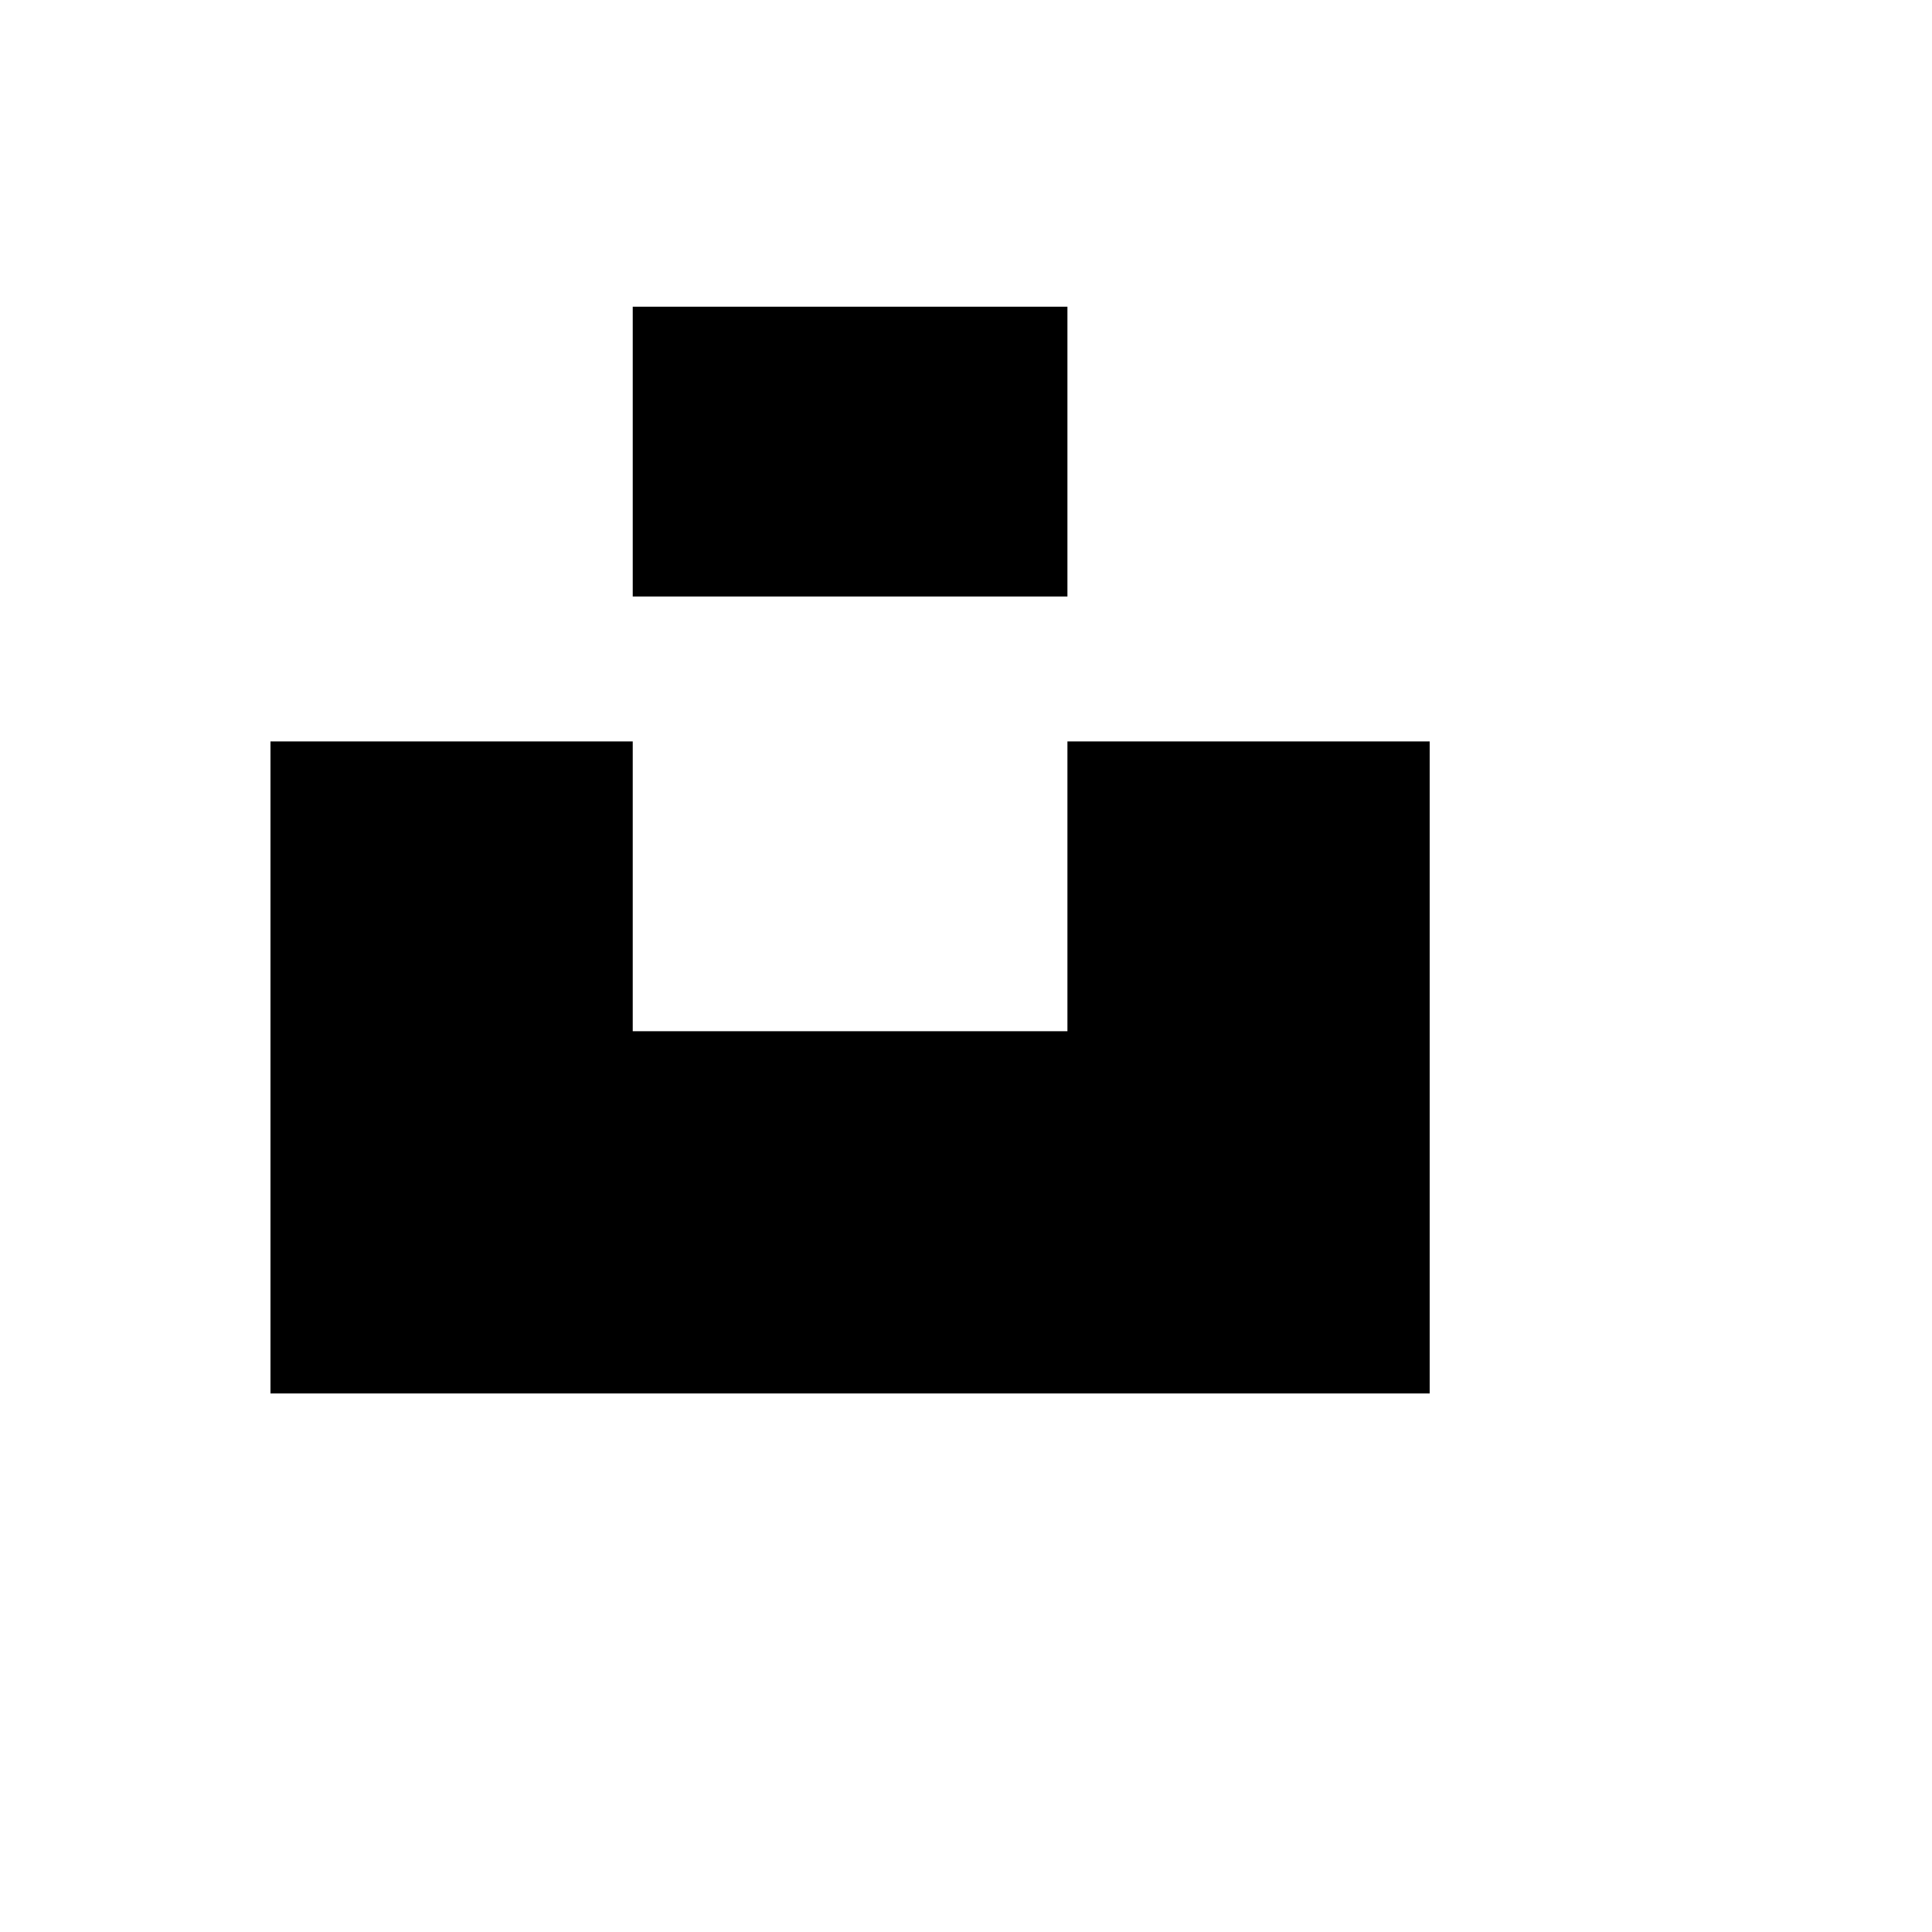
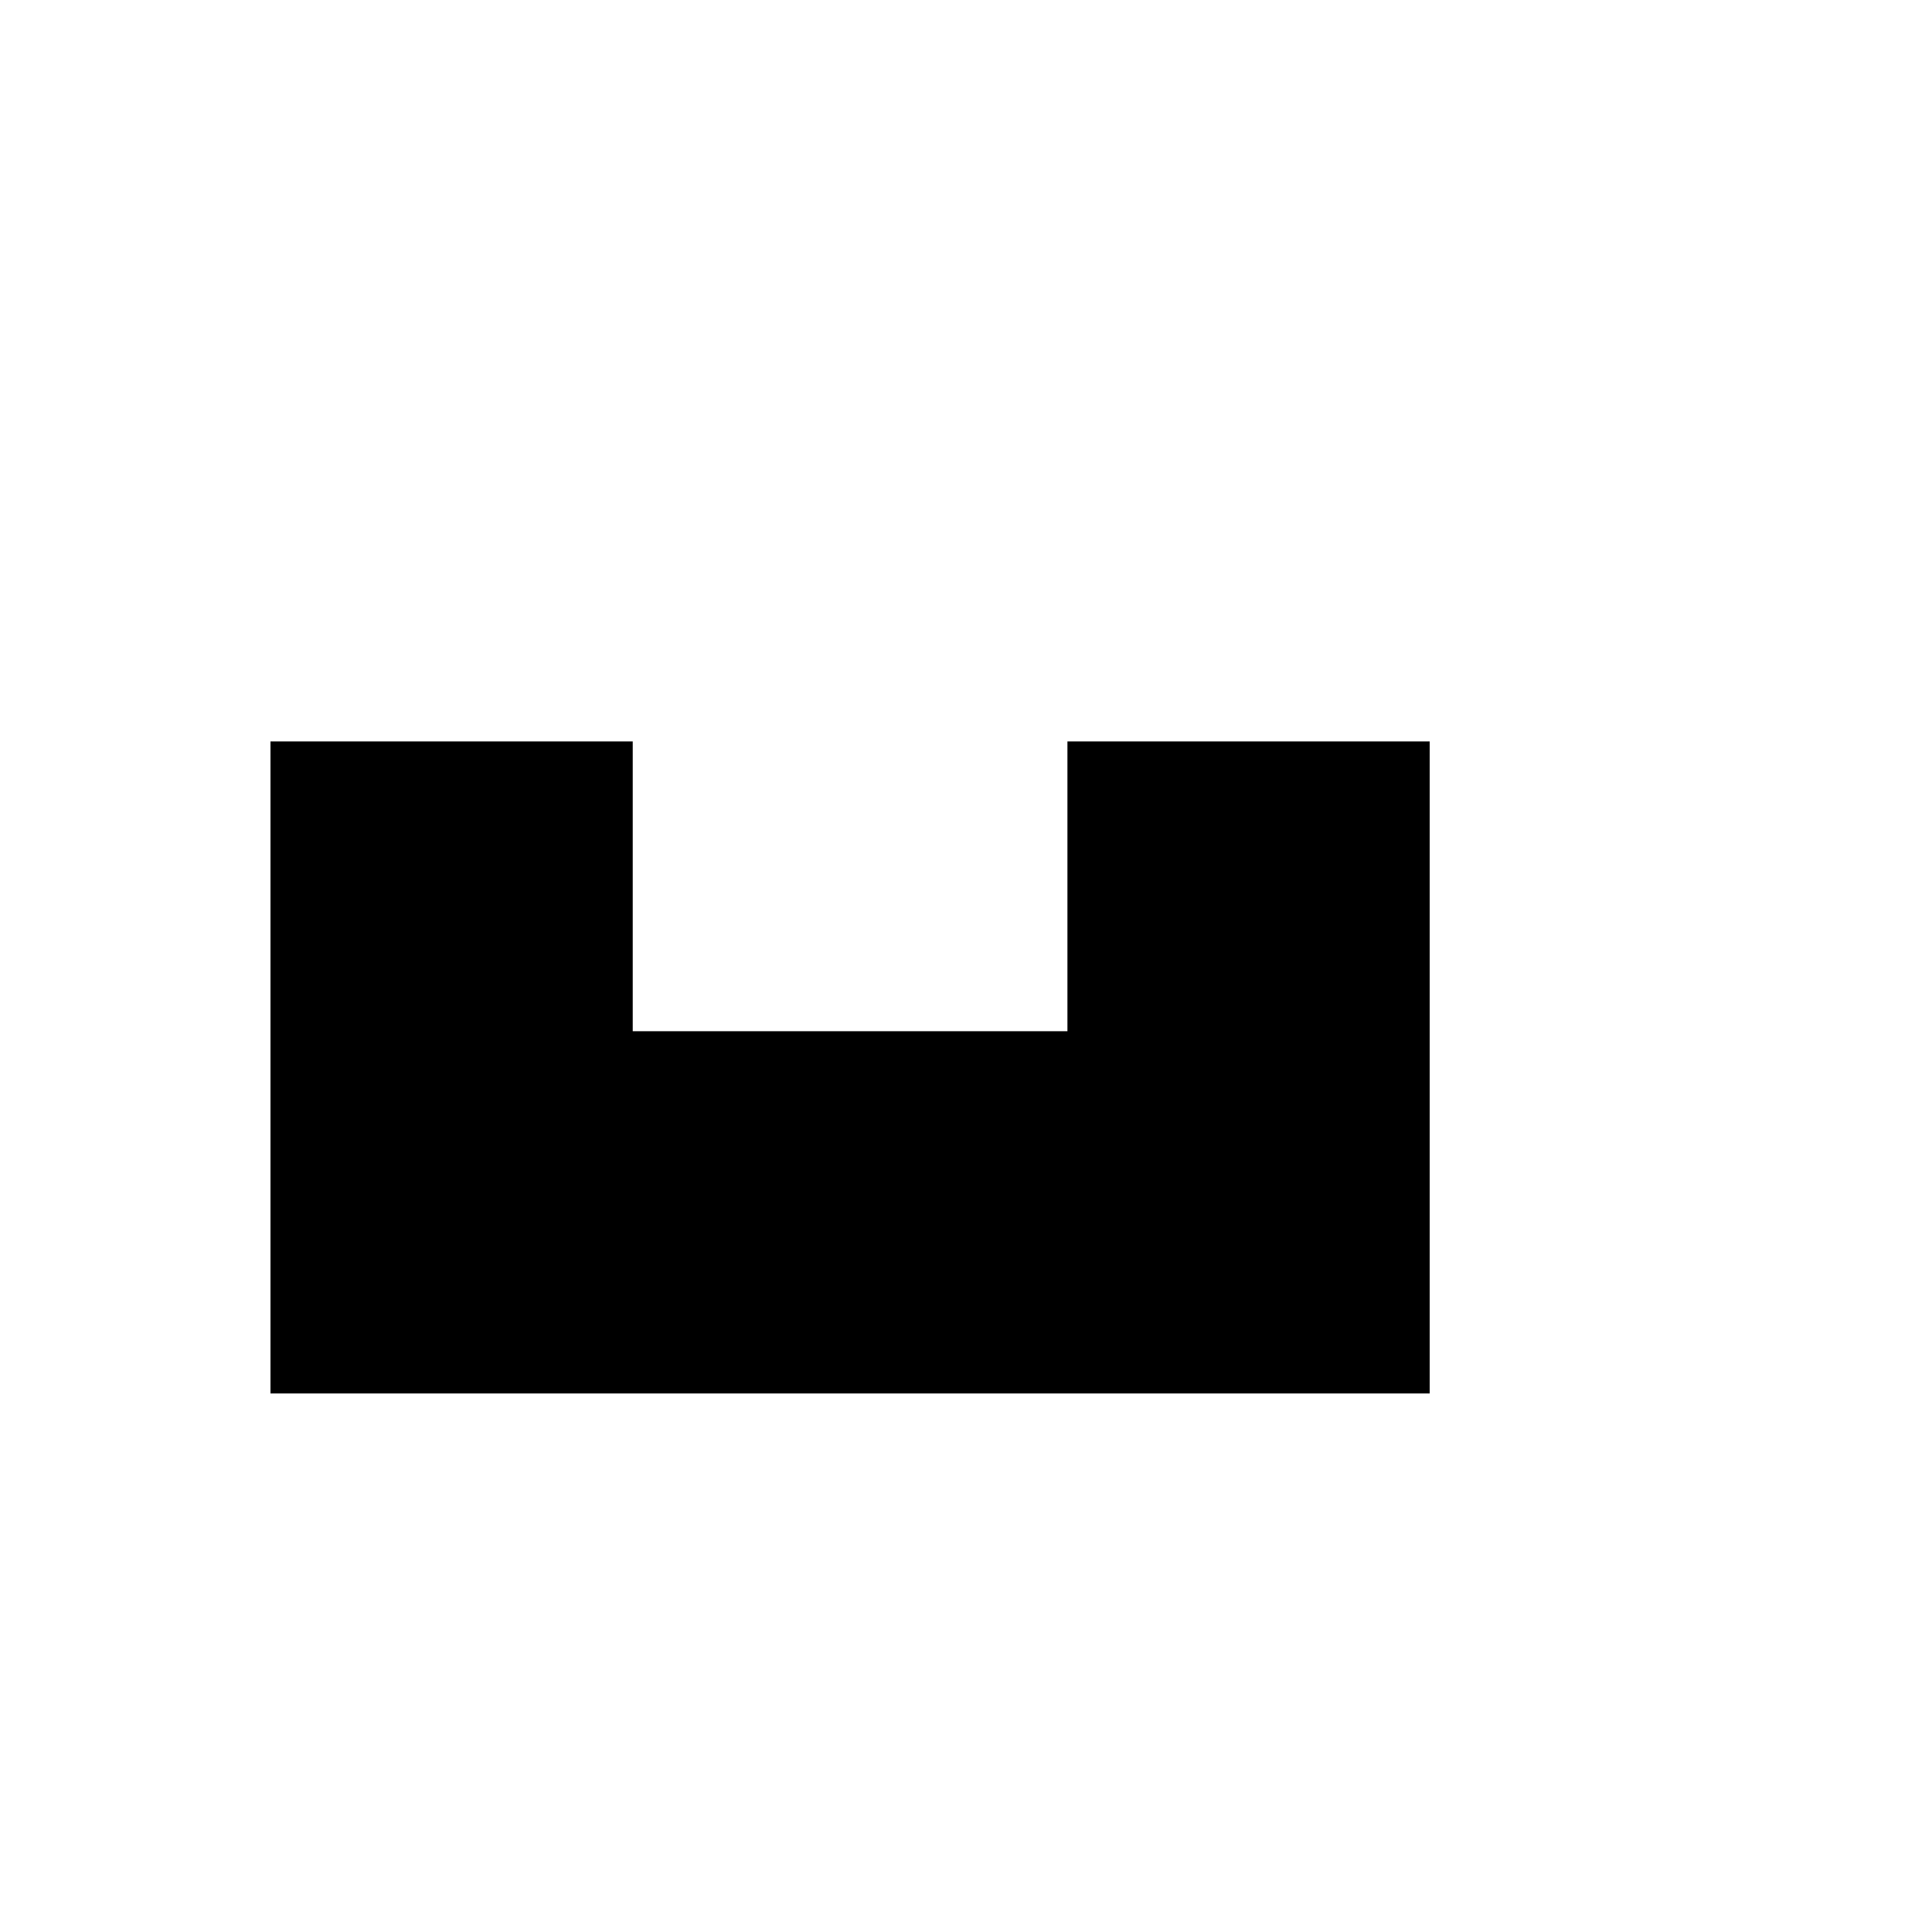
<svg xmlns="http://www.w3.org/2000/svg" version="1.1" width="100%" height="100%" id="svgWorkerArea" viewBox="-25 -25 625 625" style="background: white;">
  <defs id="defsdoc">
    <pattern id="patternBool" x="0" y="0" width="10" height="10" patternUnits="userSpaceOnUse" patternTransform="rotate(35)">
      <circle cx="5" cy="5" r="4" style="stroke: none;fill: #ff000070;" />
    </pattern>
  </defs>
  <g id="fileImp-212202381" class="cosito">
-     <path id="pathImp-410793148" fill="currentColor" class="grouped" d="M320.312 74.219C320.312 74.219 179.688 74.219 179.688 74.219 179.688 74.219 179.688 167.969 179.688 167.969 179.688 167.969 320.312 167.969 320.312 167.969 320.312 167.969 320.312 74.219 320.312 74.219 320.312 74.219 320.312 74.219 320.312 74.219" />
    <path id="pathImp-779635753" fill="currentColor" class="grouped" d="M62.5 214.844C62.5 214.844 179.688 214.844 179.688 214.844 179.688 214.844 179.688 308.594 179.688 308.594 179.688 308.594 320.312 308.594 320.312 308.594 320.312 308.594 320.312 214.844 320.312 214.844 320.312 214.844 437.5 214.844 437.5 214.844 437.5 214.844 437.5 425.781 437.5 425.781 437.5 425.781 62.5 425.781 62.5 425.781 62.5 425.781 62.5 214.844 62.5 214.844 62.5 214.844 62.5 214.844 62.5 214.844" />
  </g>
</svg>